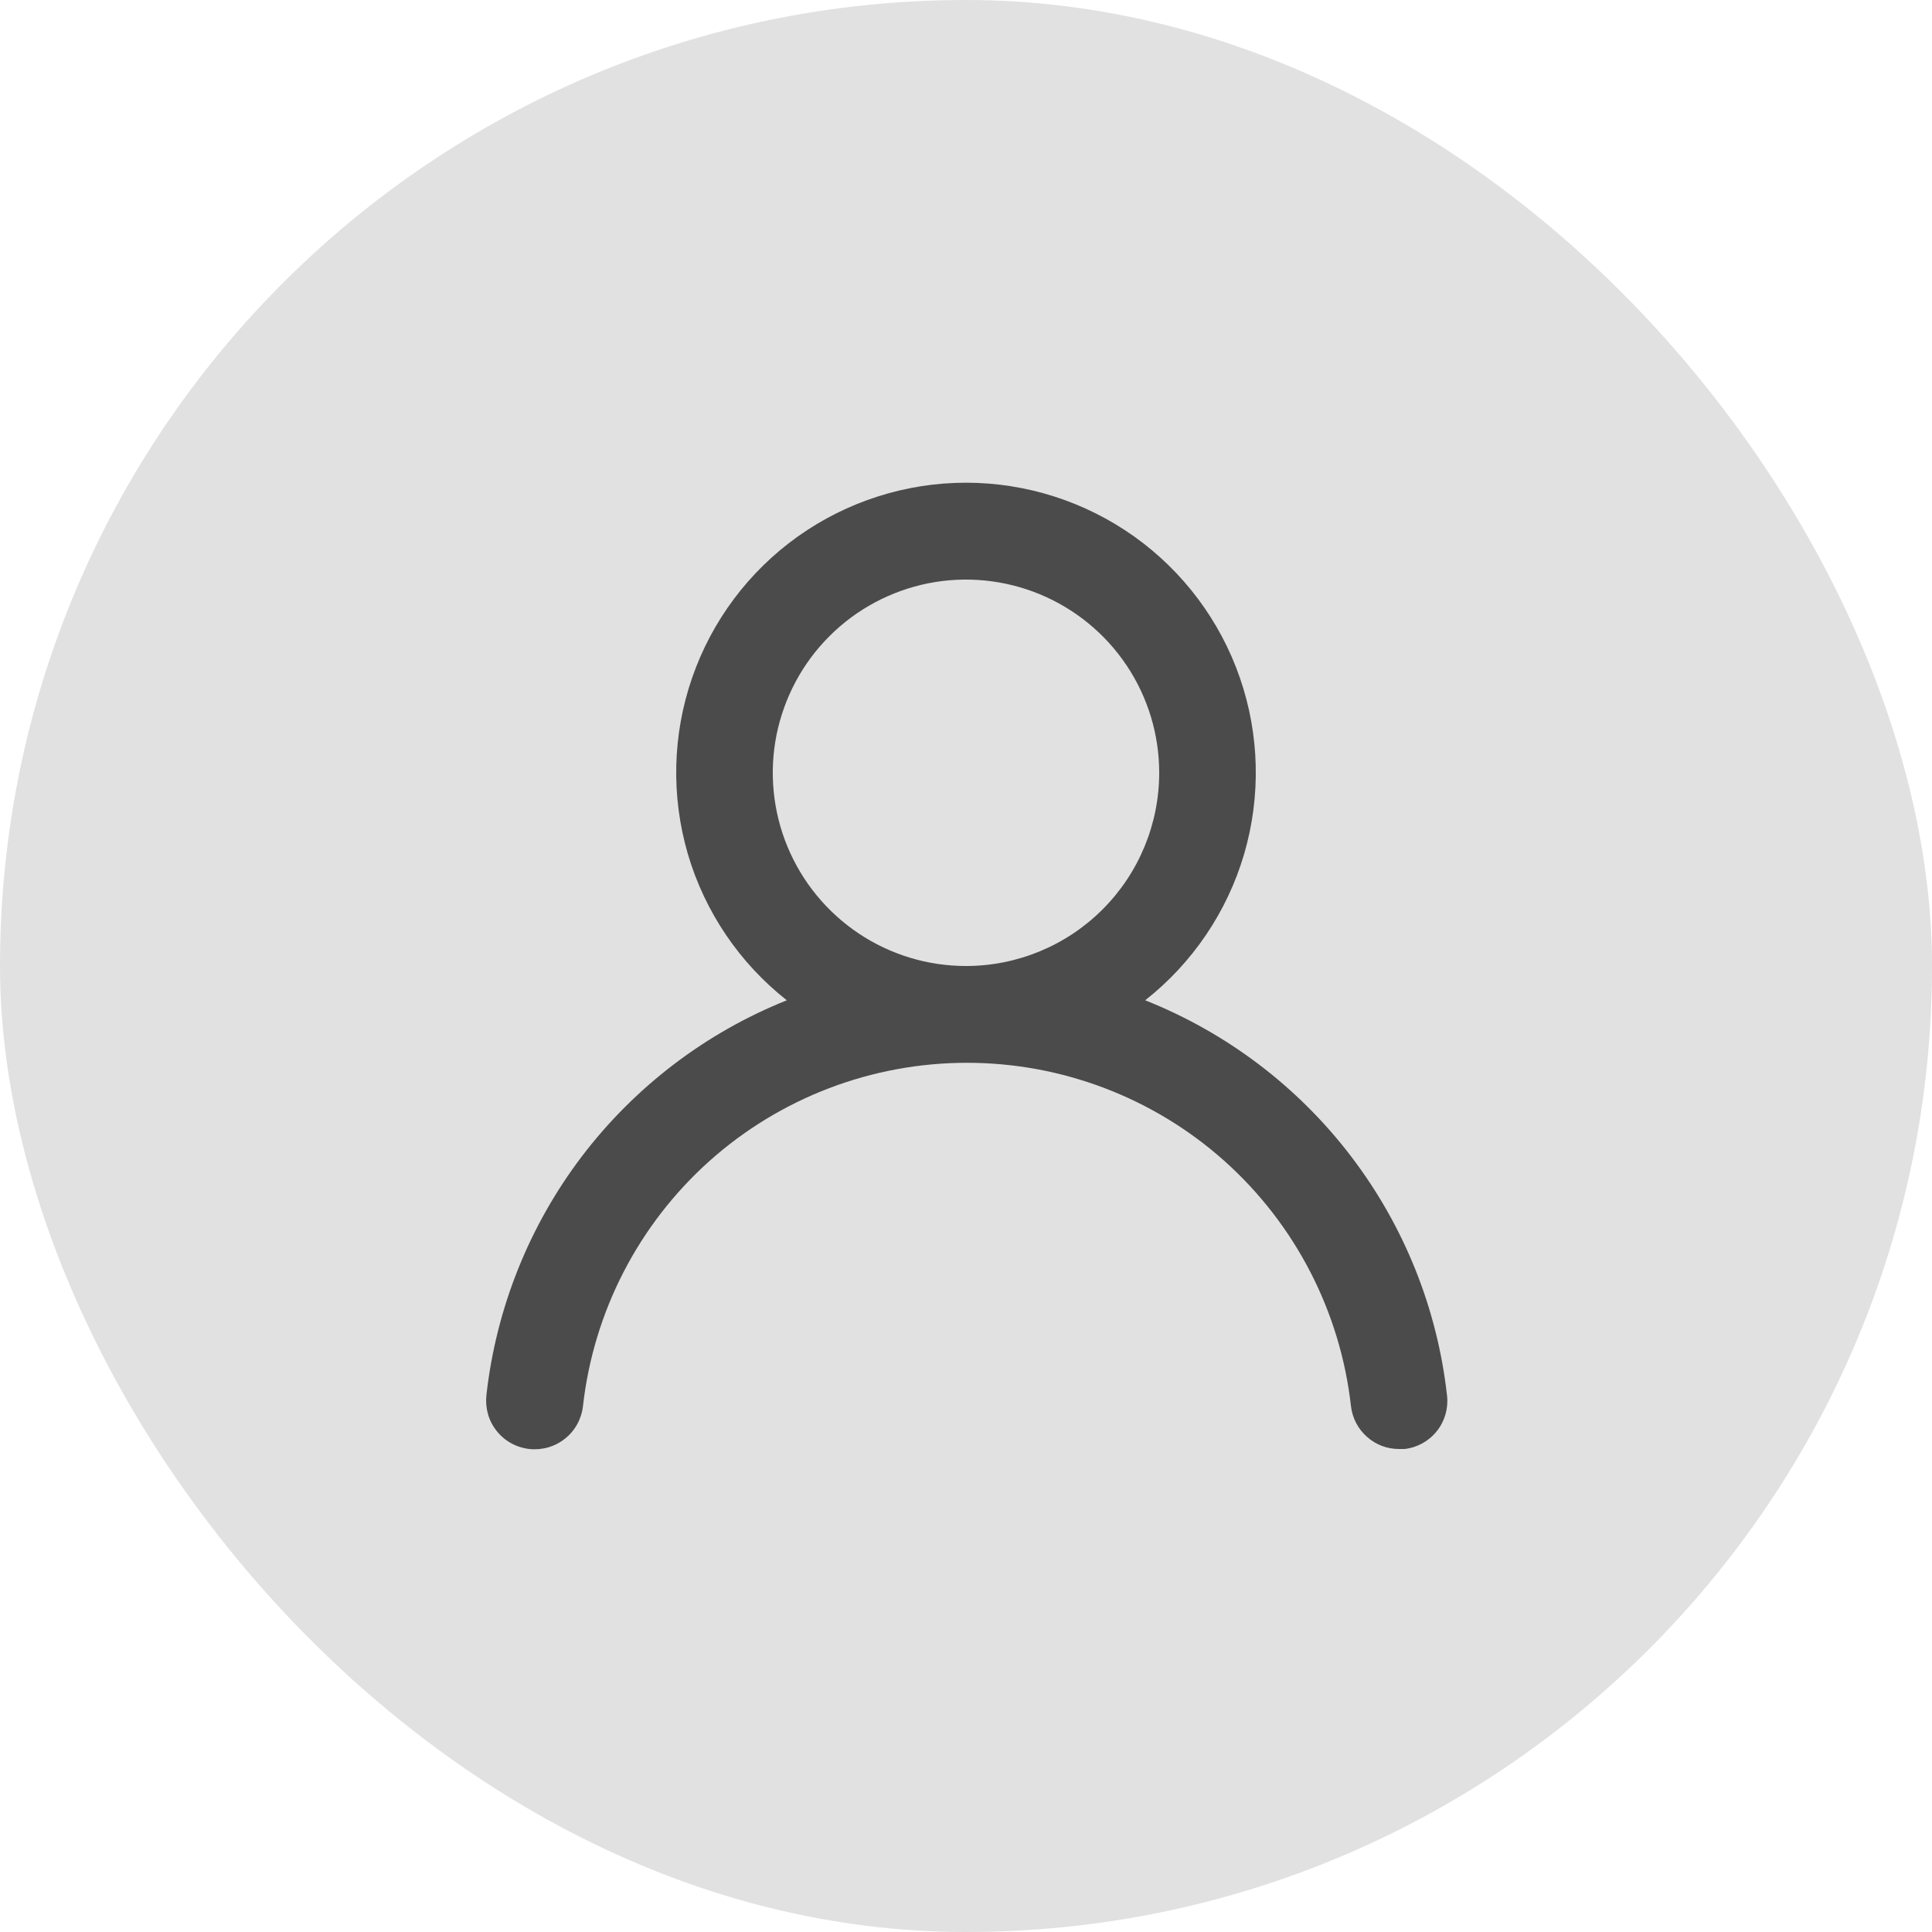
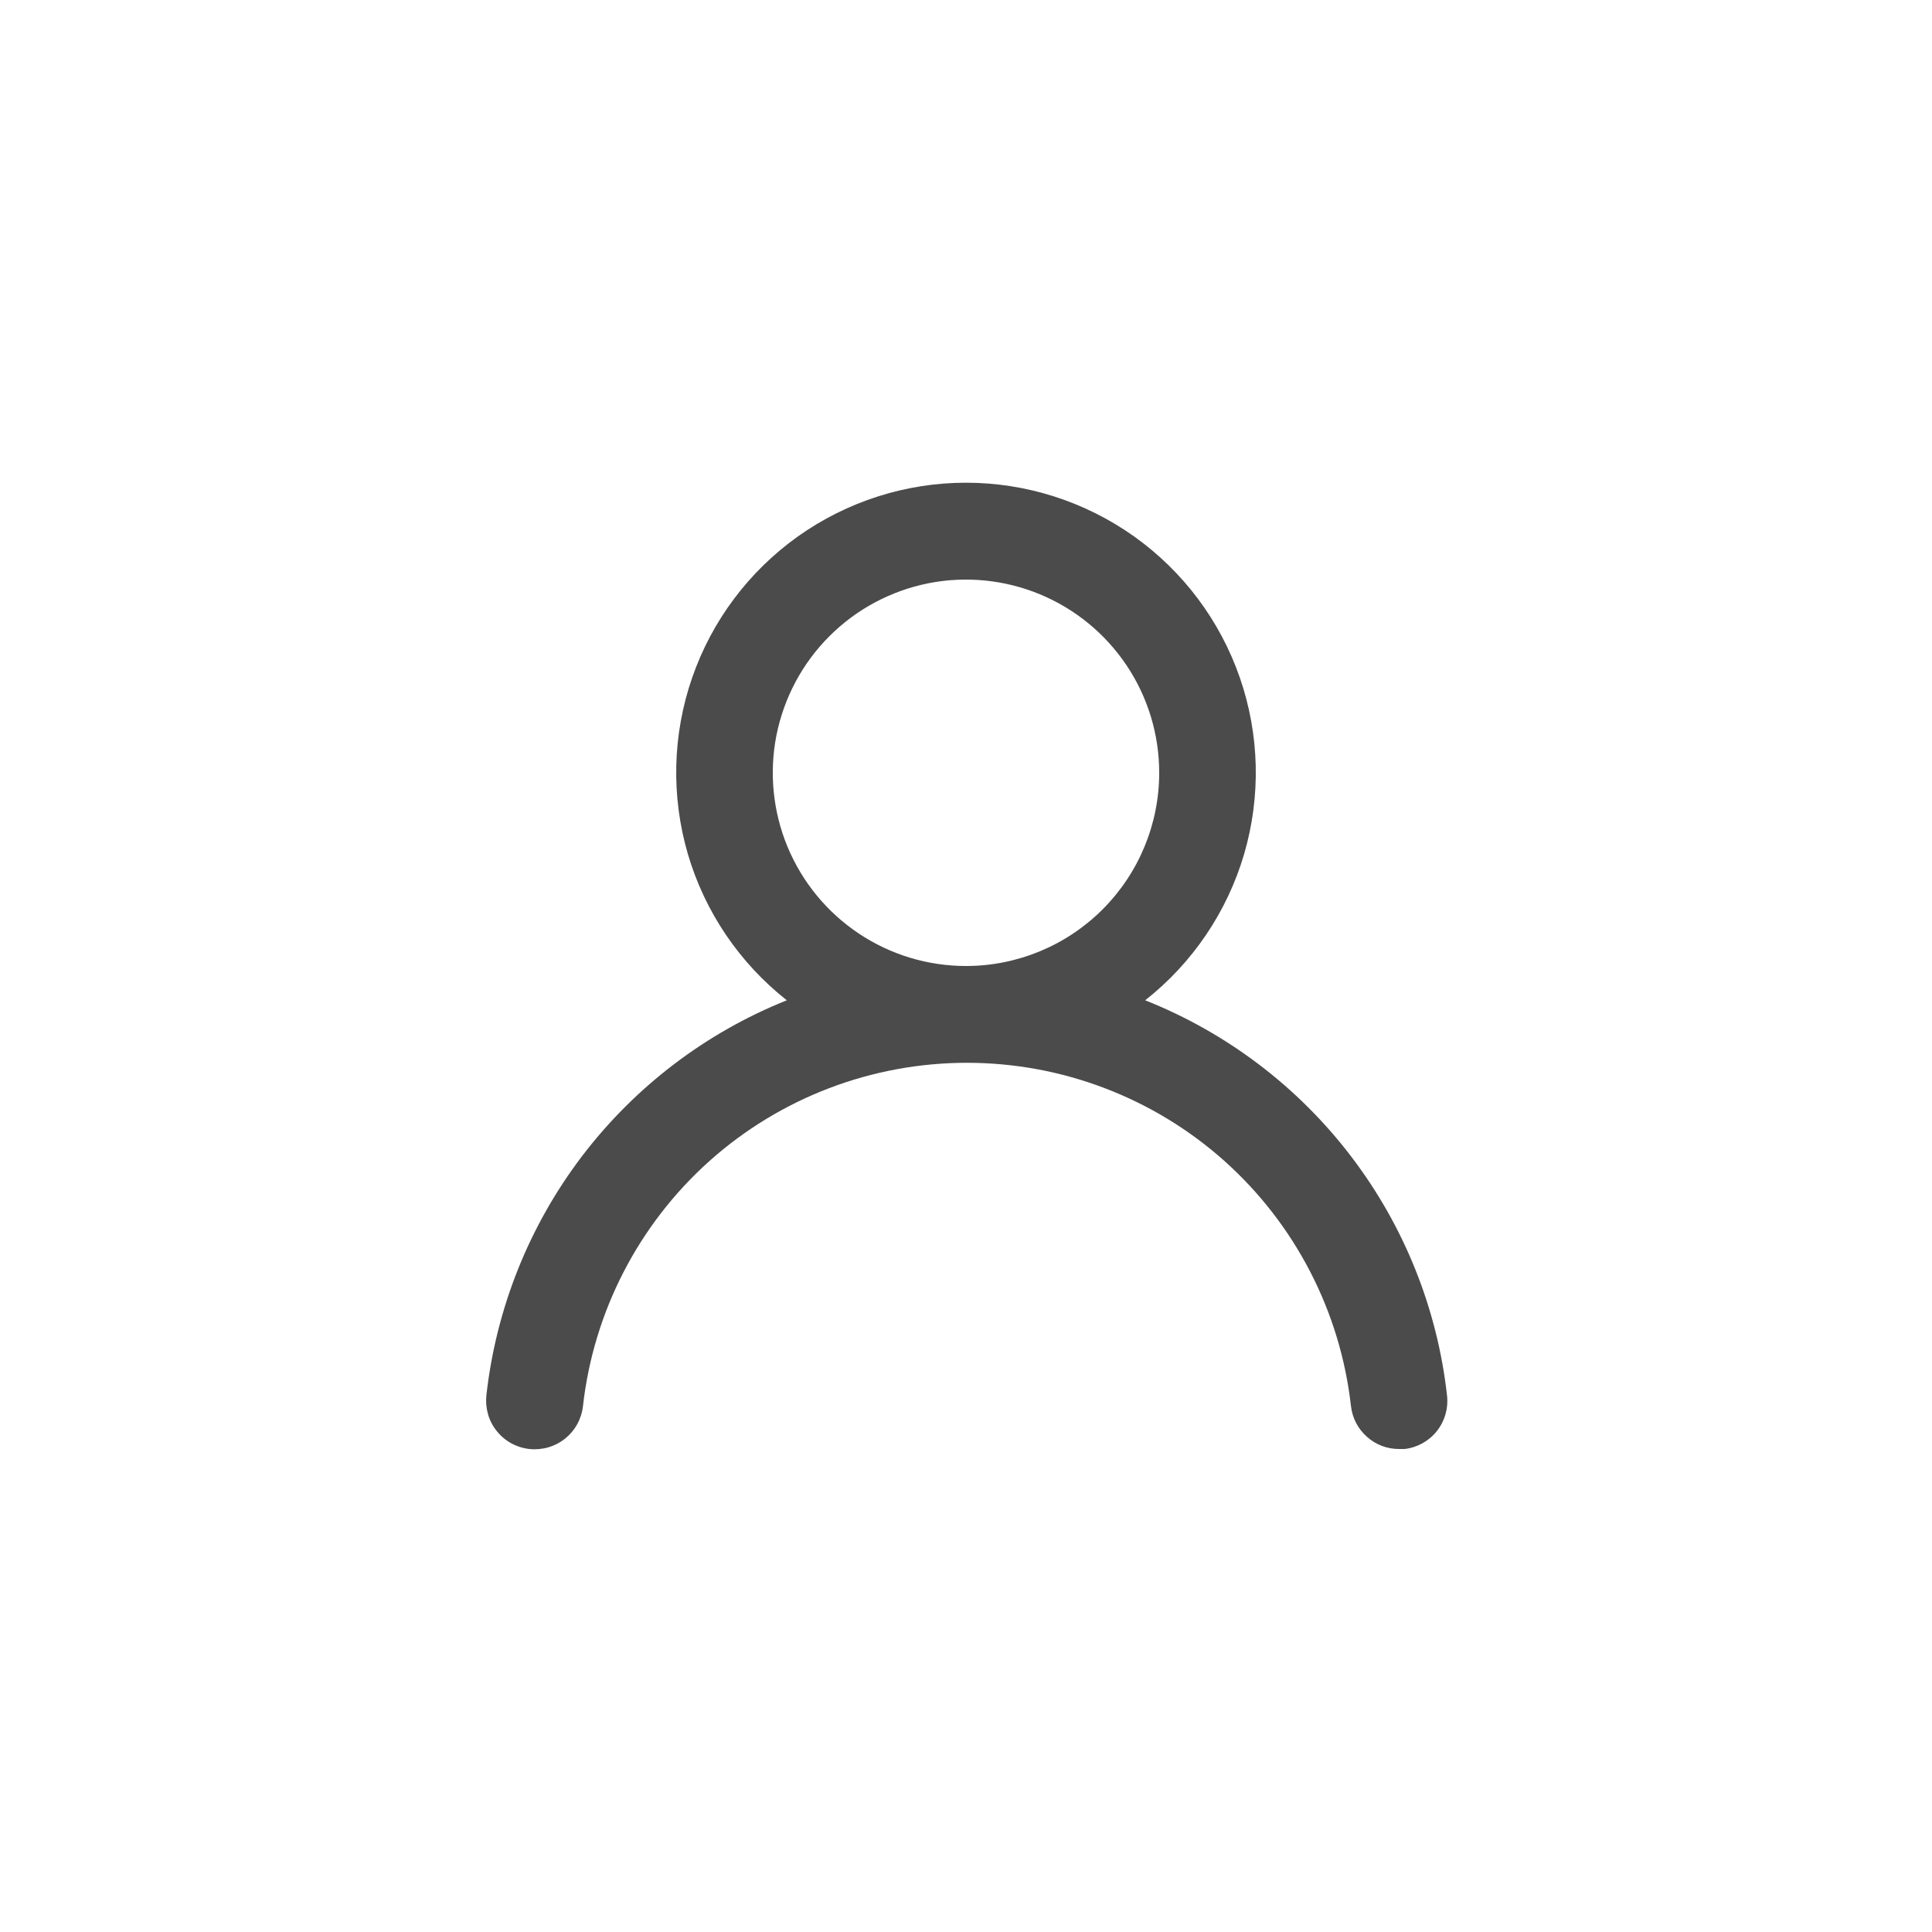
<svg xmlns="http://www.w3.org/2000/svg" width="20" height="20" viewBox="0 0 20 20" fill="none">
-   <rect width="20" height="20" rx="10" fill="#E1E1E1" />
  <path d="M11.855 10.355C12.345 9.969 12.703 9.44 12.879 8.842C13.054 8.243 13.039 7.605 12.835 7.016C12.631 6.426 12.248 5.915 11.74 5.553C11.232 5.192 10.624 4.997 10 4.997C9.376 4.997 8.768 5.192 8.26 5.553C7.752 5.915 7.369 6.426 7.165 7.016C6.961 7.605 6.946 8.243 7.121 8.842C7.297 9.44 7.655 9.969 8.145 10.355C7.305 10.691 6.572 11.25 6.024 11.97C5.477 12.69 5.135 13.546 5.035 14.445C5.028 14.511 5.034 14.577 5.052 14.64C5.07 14.704 5.101 14.763 5.143 14.815C5.226 14.919 5.347 14.985 5.48 15C5.613 15.014 5.746 14.976 5.85 14.892C5.954 14.809 6.02 14.688 6.035 14.555C6.145 13.578 6.611 12.675 7.344 12.019C8.077 11.364 9.026 11.002 10.01 11.002C10.993 11.002 11.943 11.364 12.676 12.019C13.409 12.675 13.875 13.578 13.985 14.555C13.999 14.678 14.057 14.791 14.15 14.873C14.242 14.956 14.361 15.001 14.485 15H14.54C14.671 14.985 14.791 14.919 14.873 14.816C14.956 14.713 14.994 14.581 14.98 14.45C14.88 13.548 14.536 12.69 13.985 11.969C13.435 11.248 12.698 10.69 11.855 10.355ZM10 10C9.604 10 9.218 9.883 8.889 9.663C8.56 9.443 8.304 9.131 8.152 8.765C8.001 8.4 7.961 7.998 8.038 7.61C8.116 7.222 8.306 6.865 8.586 6.586C8.865 6.306 9.222 6.116 9.61 6.038C9.998 5.961 10.4 6.001 10.765 6.152C11.131 6.304 11.443 6.56 11.663 6.889C11.883 7.218 12 7.604 12 8C12 8.53 11.789 9.039 11.414 9.414C11.039 9.789 10.53 10 10 10Z" fill="#4B4B4B" />
</svg>